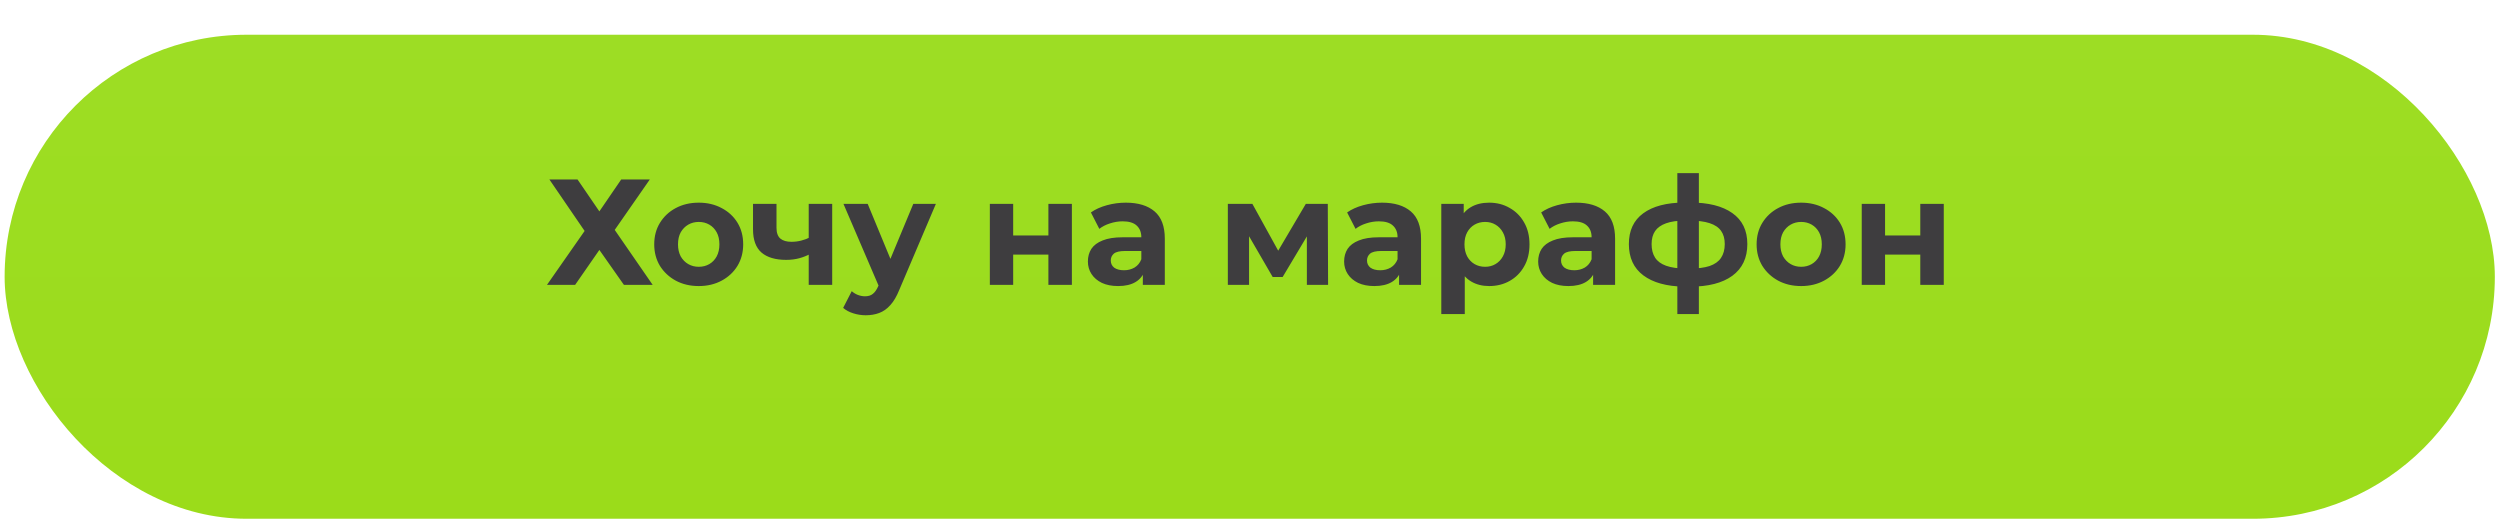
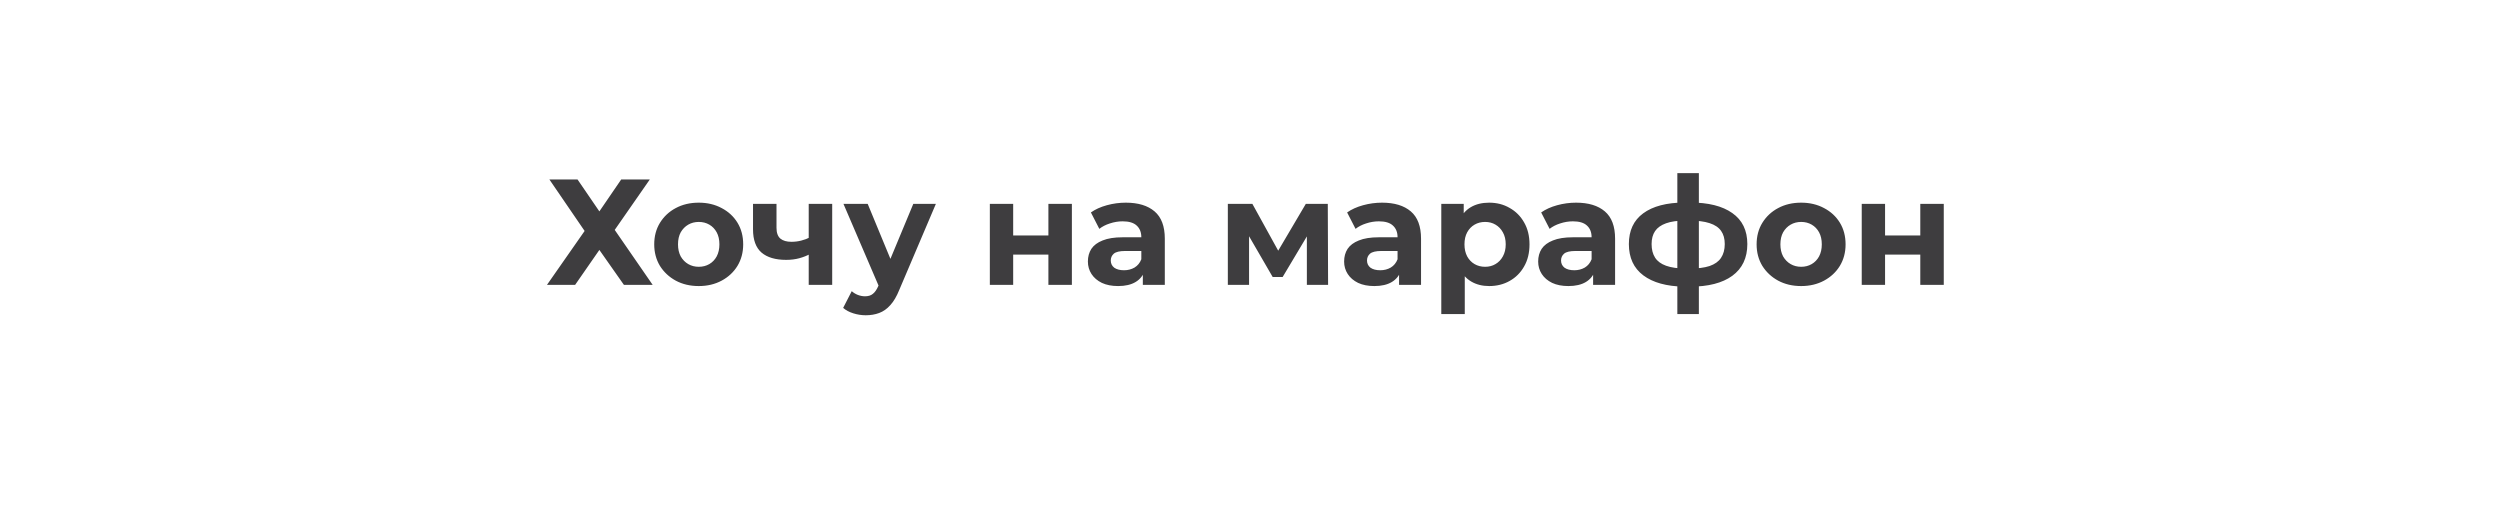
<svg xmlns="http://www.w3.org/2000/svg" width="2159" height="452" viewBox="0 0 2159 452" fill="none">
  <g filter="url(#filter0_d_702_7371)">
-     <rect x="4" width="2150.54" height="418" rx="209" fill="url(#paint0_linear_702_7371)" />
-   </g>
+     </g>
  <path d="M474.454 155H498.764L517.614 182.56L536.464 155H561.164L530.874 198.55L563.634 246H538.804L517.614 215.84L496.684 246H472.374L504.874 199.46L474.454 155ZM603.466 247.04C596.013 247.04 589.383 245.48 583.576 242.36C577.856 239.24 573.306 234.993 569.926 229.62C566.633 224.16 564.986 217.963 564.986 211.03C564.986 204.01 566.633 197.813 569.926 192.44C573.306 186.98 577.856 182.733 583.576 179.7C589.383 176.58 596.013 175.02 603.466 175.02C610.833 175.02 617.42 176.58 623.226 179.7C629.033 182.733 633.583 186.937 636.876 192.31C640.17 197.683 641.816 203.923 641.816 211.03C641.816 217.963 640.17 224.16 636.876 229.62C633.583 234.993 629.033 239.24 623.226 242.36C617.42 245.48 610.833 247.04 603.466 247.04ZM603.466 230.4C606.846 230.4 609.88 229.62 612.566 228.06C615.253 226.5 617.376 224.29 618.936 221.43C620.496 218.483 621.276 215.017 621.276 211.03C621.276 206.957 620.496 203.49 618.936 200.63C617.376 197.77 615.253 195.56 612.566 194C609.88 192.44 606.846 191.66 603.466 191.66C600.086 191.66 597.053 192.44 594.366 194C591.68 195.56 589.513 197.77 587.866 200.63C586.306 203.49 585.526 206.957 585.526 211.03C585.526 215.017 586.306 218.483 587.866 221.43C589.513 224.29 591.68 226.5 594.366 228.06C597.053 229.62 600.086 230.4 603.466 230.4ZM699.835 219.22C696.975 220.78 693.812 222.037 690.345 222.99C686.878 223.943 683.065 224.42 678.905 224.42C669.718 224.42 662.655 222.34 657.715 218.18C652.775 213.933 650.305 207.217 650.305 198.03V176.06H670.585V196.73C670.585 201.063 671.712 204.183 673.965 206.09C676.218 207.91 679.382 208.82 683.455 208.82C686.402 208.82 689.218 208.473 691.905 207.78C694.678 207.087 697.322 206.09 699.835 204.79V219.22ZM698.405 246V176.06H718.685V246H698.405ZM747.648 272.26C744.008 272.26 740.411 271.697 736.858 270.57C733.304 269.443 730.401 267.883 728.148 265.89L735.558 251.46C737.118 252.847 738.894 253.93 740.888 254.71C742.968 255.49 745.004 255.88 746.998 255.88C749.858 255.88 752.111 255.187 753.758 253.8C755.491 252.5 757.051 250.29 758.438 247.17L762.078 238.59L763.638 236.38L788.728 176.06H808.228L776.638 250.29C774.384 255.923 771.784 260.343 768.838 263.55C765.978 266.757 762.771 269.01 759.218 270.31C755.751 271.61 751.894 272.26 747.648 272.26ZM759.608 248.73L728.408 176.06H749.338L773.518 234.56L759.608 248.73ZM854.827 246V176.06H874.977V203.36H905.397V176.06H925.677V246H905.397V219.87H874.977V246H854.827ZM986.951 246V232.35L985.651 229.36V204.92C985.651 200.587 984.308 197.207 981.621 194.78C979.021 192.353 974.991 191.14 969.531 191.14C965.804 191.14 962.121 191.747 958.481 192.96C954.928 194.087 951.894 195.647 949.381 197.64L942.101 183.47C945.914 180.783 950.508 178.703 955.881 177.23C961.254 175.757 966.714 175.02 972.261 175.02C982.921 175.02 991.198 177.533 997.091 182.56C1002.98 187.587 1005.93 195.43 1005.93 206.09V246H986.951ZM965.631 247.04C960.171 247.04 955.491 246.13 951.591 244.31C947.691 242.403 944.701 239.847 942.621 236.64C940.541 233.433 939.501 229.837 939.501 225.85C939.501 221.69 940.498 218.05 942.491 214.93C944.571 211.81 947.821 209.383 952.241 207.65C956.661 205.83 962.424 204.92 969.531 204.92H988.121V216.75H971.741C966.974 216.75 963.681 217.53 961.861 219.09C960.128 220.65 959.261 222.6 959.261 224.94C959.261 227.54 960.258 229.62 962.251 231.18C964.331 232.653 967.148 233.39 970.701 233.39C974.081 233.39 977.114 232.61 979.801 231.05C982.488 229.403 984.438 227.02 985.651 223.9L988.771 233.26C987.298 237.767 984.611 241.19 980.711 243.53C976.811 245.87 971.784 247.04 965.631 247.04ZM1060.36 246V176.06H1081.55L1107.94 223.9H1099.49L1127.7 176.06H1146.68L1146.94 246H1128.61V196.86L1131.73 198.94L1107.68 239.24H1099.1L1074.92 197.51L1078.69 196.6V246H1060.36ZM1208.23 246V232.35L1206.93 229.36V204.92C1206.93 200.587 1205.59 197.207 1202.9 194.78C1200.3 192.353 1196.27 191.14 1190.81 191.14C1187.08 191.14 1183.4 191.747 1179.76 192.96C1176.21 194.087 1173.17 195.647 1170.66 197.64L1163.38 183.47C1167.19 180.783 1171.79 178.703 1177.16 177.23C1182.53 175.757 1187.99 175.02 1193.54 175.02C1204.2 175.02 1212.48 177.533 1218.37 182.56C1224.26 187.587 1227.21 195.43 1227.21 206.09V246H1208.23ZM1186.91 247.04C1181.45 247.04 1176.77 246.13 1172.87 244.31C1168.97 242.403 1165.98 239.847 1163.9 236.64C1161.82 233.433 1160.78 229.837 1160.78 225.85C1160.78 221.69 1161.78 218.05 1163.77 214.93C1165.85 211.81 1169.1 209.383 1173.52 207.65C1177.94 205.83 1183.7 204.92 1190.81 204.92H1209.4V216.75H1193.02C1188.25 216.75 1184.96 217.53 1183.14 219.09C1181.41 220.65 1180.54 222.6 1180.54 224.94C1180.54 227.54 1181.54 229.62 1183.53 231.18C1185.61 232.653 1188.43 233.39 1191.98 233.39C1195.36 233.39 1198.39 232.61 1201.08 231.05C1203.77 229.403 1205.72 227.02 1206.93 223.9L1210.05 233.26C1208.58 237.767 1205.89 241.19 1201.99 243.53C1198.09 245.87 1193.06 247.04 1186.91 247.04ZM1286.04 247.04C1280.14 247.04 1274.99 245.74 1270.57 243.14C1266.15 240.54 1262.68 236.597 1260.17 231.31C1257.74 225.937 1256.53 219.177 1256.53 211.03C1256.53 202.797 1257.7 196.037 1260.04 190.75C1262.38 185.463 1265.76 181.52 1270.18 178.92C1274.6 176.32 1279.88 175.02 1286.04 175.02C1292.62 175.02 1298.52 176.537 1303.72 179.57C1309 182.517 1313.16 186.677 1316.2 192.05C1319.32 197.423 1320.88 203.75 1320.88 211.03C1320.88 218.397 1319.32 224.767 1316.2 230.14C1313.16 235.513 1309 239.673 1303.72 242.62C1298.52 245.567 1292.62 247.04 1286.04 247.04ZM1244.7 271.22V176.06H1264.07V190.36L1263.68 211.16L1264.98 231.83V271.22H1244.7ZM1282.53 230.4C1285.91 230.4 1288.9 229.62 1291.5 228.06C1294.18 226.5 1296.31 224.29 1297.87 221.43C1299.51 218.483 1300.34 215.017 1300.34 211.03C1300.34 206.957 1299.51 203.49 1297.87 200.63C1296.31 197.77 1294.18 195.56 1291.5 194C1288.9 192.44 1285.91 191.66 1282.53 191.66C1279.15 191.66 1276.11 192.44 1273.43 194C1270.74 195.56 1268.62 197.77 1267.06 200.63C1265.5 203.49 1264.72 206.957 1264.72 211.03C1264.72 215.017 1265.5 218.483 1267.06 221.43C1268.62 224.29 1270.74 226.5 1273.43 228.06C1276.11 229.62 1279.15 230.4 1282.53 230.4ZM1375.81 246V232.35L1374.51 229.36V204.92C1374.51 200.587 1373.17 197.207 1370.48 194.78C1367.88 192.353 1363.85 191.14 1358.39 191.14C1354.66 191.14 1350.98 191.747 1347.34 192.96C1343.79 194.087 1340.75 195.647 1338.24 197.64L1330.96 183.47C1334.77 180.783 1339.37 178.703 1344.74 177.23C1350.11 175.757 1355.57 175.02 1361.12 175.02C1371.78 175.02 1380.06 177.533 1385.95 182.56C1391.84 187.587 1394.79 195.43 1394.79 206.09V246H1375.81ZM1354.49 247.04C1349.03 247.04 1344.35 246.13 1340.45 244.31C1336.55 242.403 1333.56 239.847 1331.48 236.64C1329.4 233.433 1328.36 229.837 1328.36 225.85C1328.36 221.69 1329.36 218.05 1331.35 214.93C1333.43 211.81 1336.68 209.383 1341.1 207.65C1345.52 205.83 1351.28 204.92 1358.39 204.92H1376.98V216.75H1360.6C1355.83 216.75 1352.54 217.53 1350.72 219.09C1348.99 220.65 1348.12 222.6 1348.12 224.94C1348.12 227.54 1349.12 229.62 1351.11 231.18C1353.19 232.653 1356.01 233.39 1359.56 233.39C1362.94 233.39 1365.97 232.61 1368.66 231.05C1371.35 229.403 1373.3 227.02 1374.51 223.9L1377.63 233.26C1376.16 237.767 1373.47 241.19 1369.57 243.53C1365.67 245.87 1360.64 247.04 1354.49 247.04ZM1459.47 247.56C1459.29 247.56 1458.82 247.56 1458.04 247.56C1457.26 247.56 1456.52 247.56 1455.83 247.56C1455.13 247.56 1454.66 247.56 1454.4 247.56C1439.23 247.3 1427.49 244.05 1419.17 237.81C1410.85 231.57 1406.69 222.557 1406.69 210.77C1406.69 199.157 1410.8 190.317 1419.04 184.25C1427.36 178.097 1439.27 174.977 1454.79 174.89C1454.96 174.89 1455.39 174.89 1456.09 174.89C1456.87 174.89 1457.6 174.89 1458.3 174.89C1458.99 174.89 1459.42 174.89 1459.6 174.89C1475.28 174.89 1487.42 177.923 1496 183.99C1504.66 190.057 1509 198.983 1509 210.77C1509 222.73 1504.66 231.873 1496 238.2C1487.42 244.44 1475.24 247.56 1459.47 247.56ZM1458.82 231.96C1466.01 231.96 1471.86 231.223 1476.37 229.75C1480.87 228.19 1484.17 225.85 1486.25 222.73C1488.41 219.523 1489.5 215.537 1489.5 210.77C1489.5 206.177 1488.46 202.407 1486.38 199.46C1484.3 196.427 1480.96 194.173 1476.37 192.7C1471.86 191.227 1466.01 190.49 1458.82 190.49C1458.56 190.49 1458.04 190.49 1457.26 190.49C1456.48 190.49 1455.96 190.49 1455.7 190.49C1448.76 190.49 1443.13 191.27 1438.8 192.83C1434.46 194.39 1431.3 196.643 1429.31 199.59C1427.31 202.537 1426.32 206.263 1426.32 210.77C1426.32 215.45 1427.31 219.35 1429.31 222.47C1431.3 225.59 1434.46 227.93 1438.8 229.49C1443.13 231.05 1448.76 231.873 1455.7 231.96C1455.96 231.96 1456.48 231.96 1457.26 231.96C1458.04 231.96 1458.56 231.96 1458.82 231.96ZM1448.55 271.22V149.54H1467.14V271.22H1448.55ZM1555.49 247.04C1548.03 247.04 1541.4 245.48 1535.6 242.36C1529.88 239.24 1525.33 234.993 1521.95 229.62C1518.65 224.16 1517.01 217.963 1517.01 211.03C1517.01 204.01 1518.65 197.813 1521.95 192.44C1525.33 186.98 1529.88 182.733 1535.6 179.7C1541.4 176.58 1548.03 175.02 1555.49 175.02C1562.85 175.02 1569.44 176.58 1575.25 179.7C1581.05 182.733 1585.6 186.937 1588.9 192.31C1592.19 197.683 1593.84 203.923 1593.84 211.03C1593.84 217.963 1592.19 224.16 1588.9 229.62C1585.6 234.993 1581.05 239.24 1575.25 242.36C1569.44 245.48 1562.85 247.04 1555.49 247.04ZM1555.49 230.4C1558.87 230.4 1561.9 229.62 1564.59 228.06C1567.27 226.5 1569.4 224.29 1570.96 221.43C1572.52 218.483 1573.3 215.017 1573.3 211.03C1573.3 206.957 1572.52 203.49 1570.96 200.63C1569.4 197.77 1567.27 195.56 1564.59 194C1561.9 192.44 1558.87 191.66 1555.49 191.66C1552.11 191.66 1549.07 192.44 1546.39 194C1543.7 195.56 1541.53 197.77 1539.89 200.63C1538.33 203.49 1537.55 206.957 1537.55 211.03C1537.55 215.017 1538.33 218.483 1539.89 221.43C1541.53 224.29 1543.7 226.5 1546.39 228.06C1549.07 229.62 1552.11 230.4 1555.49 230.4ZM1607.79 246V176.06H1627.94V203.36H1658.36V176.06H1678.64V246H1658.36V219.87H1627.94V246H1607.79Z" fill="#3E3D3F" />
  <defs>
    <filter id="filter0_d_702_7371" x="0" y="0" width="2158.54" height="452" filterUnits="userSpaceOnUse" color-interpolation-filters="sRGB">
      <feFlood flood-opacity="0" result="BackgroundImageFix" />
      <feColorMatrix in="SourceAlpha" type="matrix" values="0 0 0 0 0 0 0 0 0 0 0 0 0 0 0 0 0 0 127 0" result="hardAlpha" />
      <feOffset dy="30" />
      <feGaussianBlur stdDeviation="2" />
      <feComposite in2="hardAlpha" operator="out" />
      <feColorMatrix type="matrix" values="0 0 0 0 0.357 0 0 0 0 0.604 0 0 0 0 0 0 0 0 1 0" />
      <feBlend mode="normal" in2="BackgroundImageFix" result="effect1_dropShadow_702_7371" />
      <feBlend mode="normal" in="SourceGraphic" in2="effect1_dropShadow_702_7371" result="shape" />
    </filter>
    <linearGradient id="paint0_linear_702_7371" x1="1079.27" y1="0" x2="1079.27" y2="418" gradientUnits="userSpaceOnUse">
      <stop stop-color="#9DDD24" />
      <stop offset="1" stop-color="#9BDC1A" />
    </linearGradient>
  </defs>
</svg>